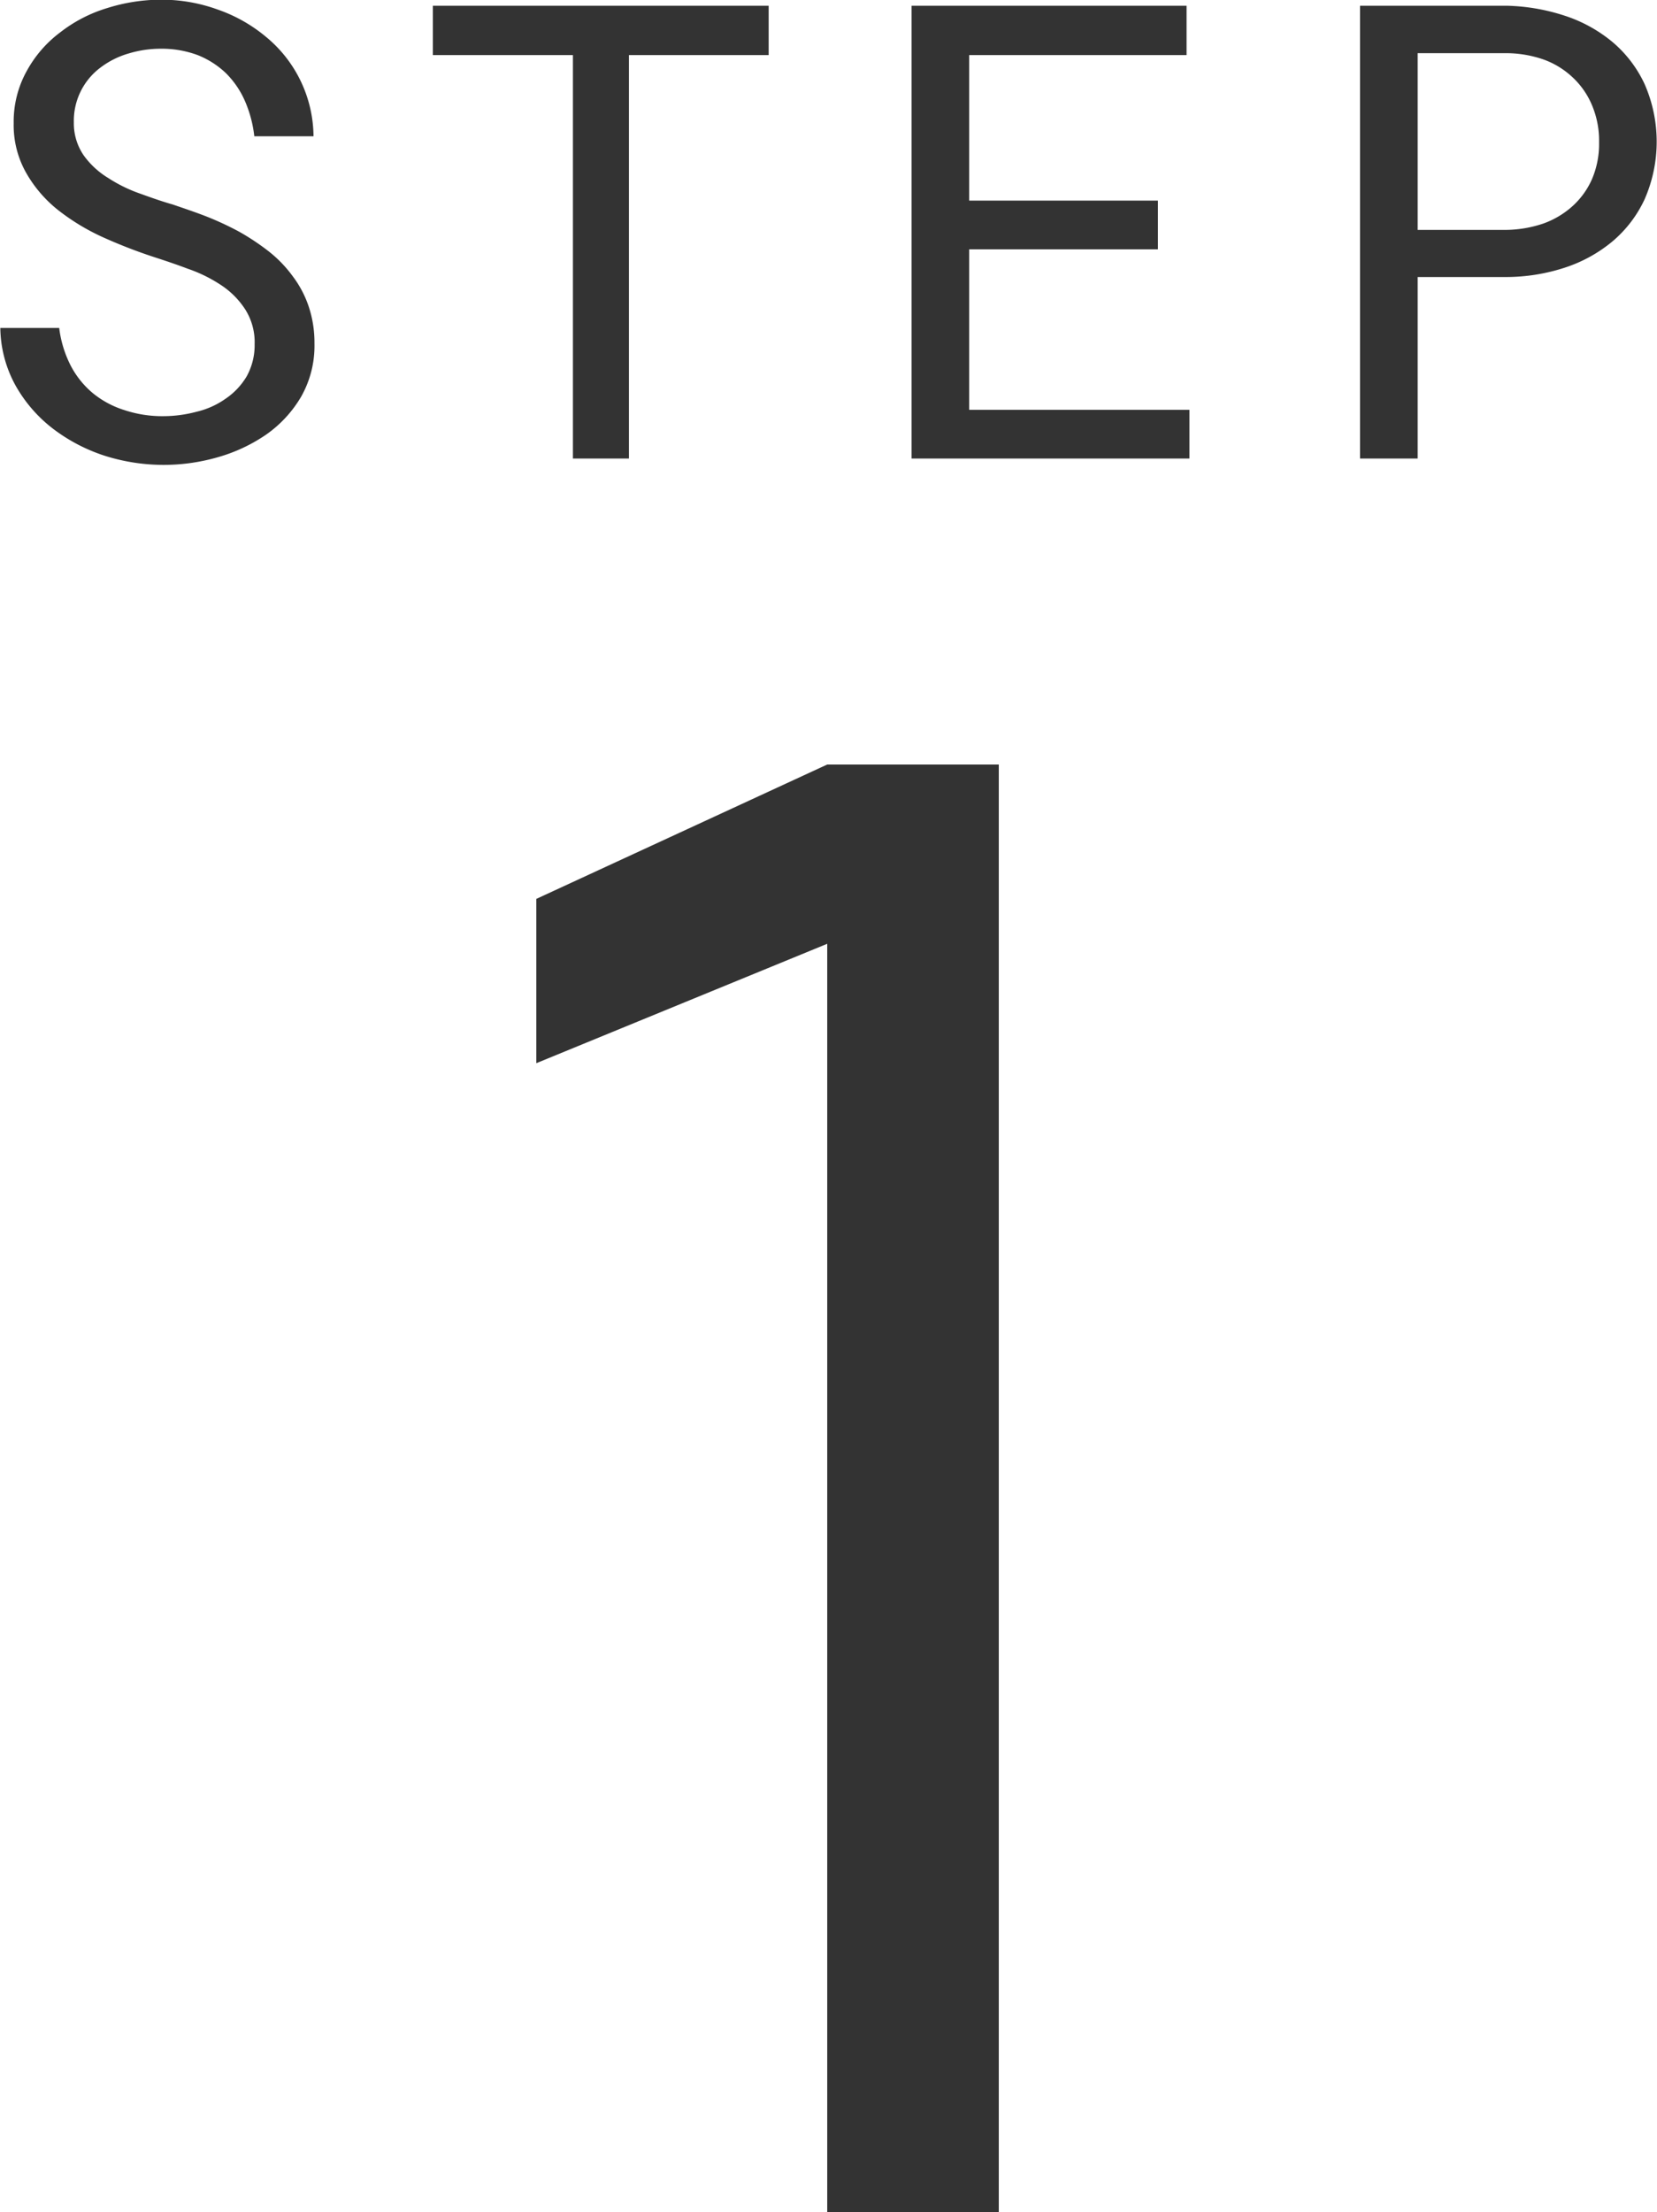
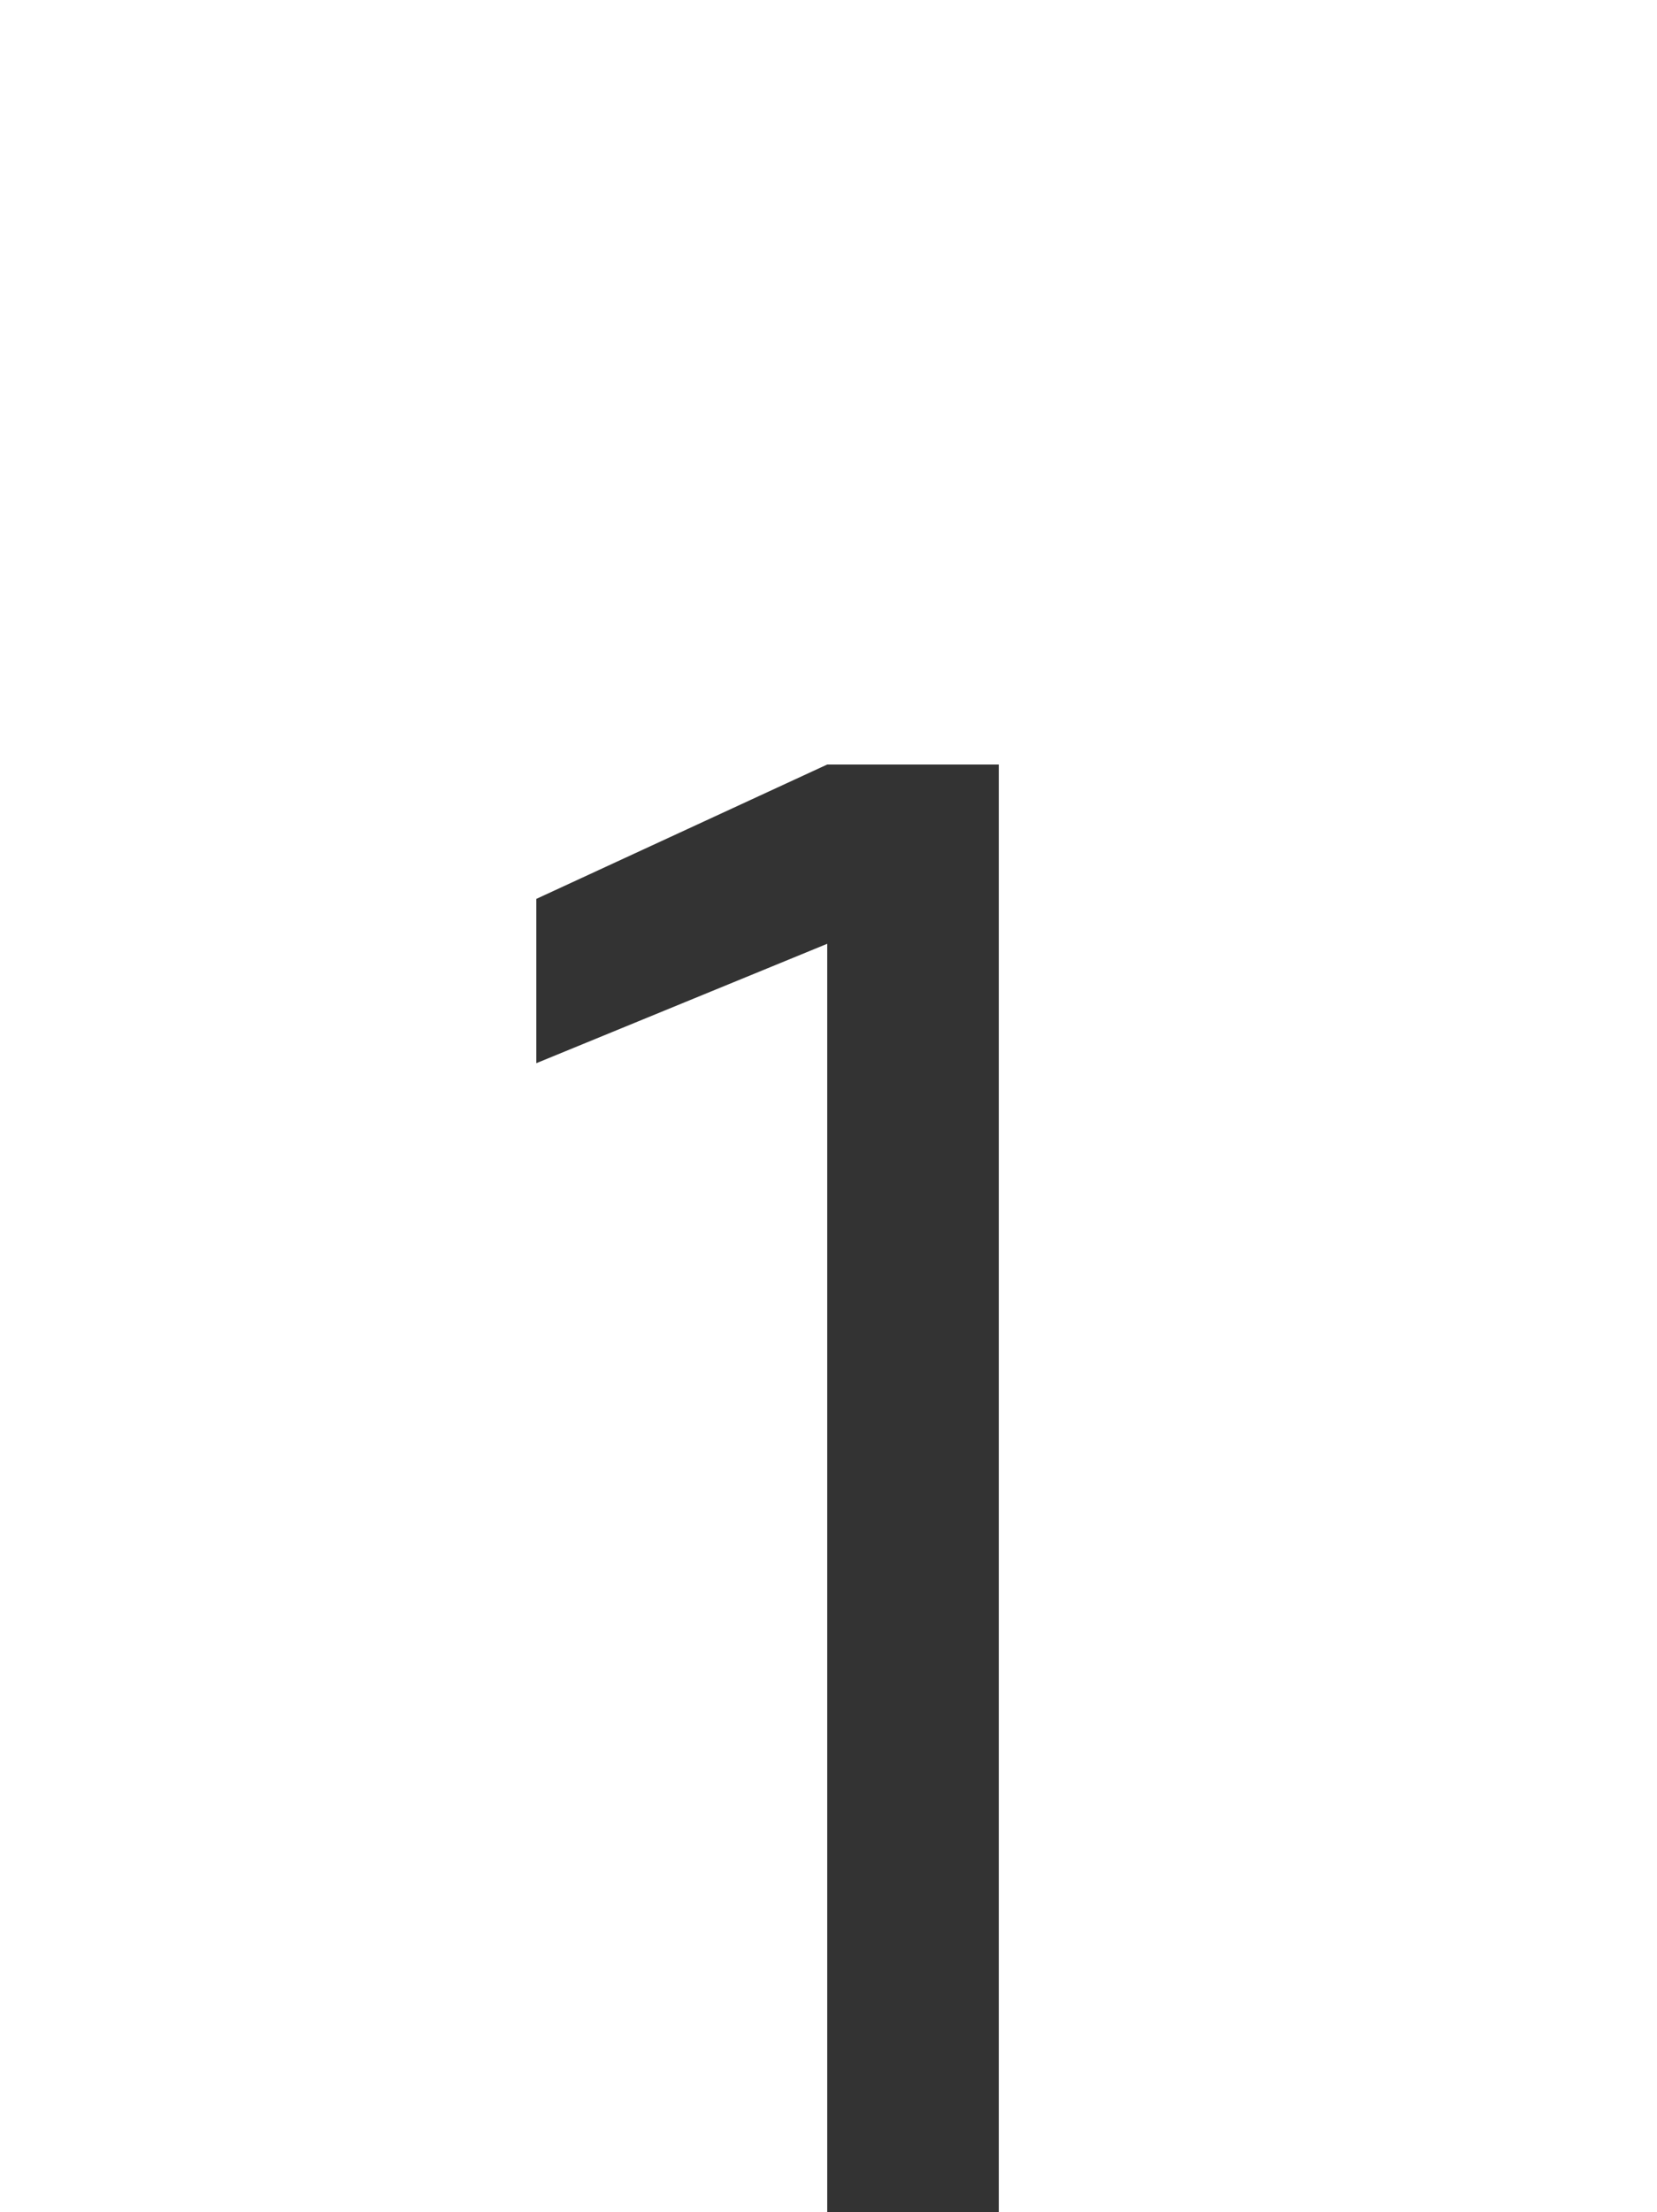
<svg xmlns="http://www.w3.org/2000/svg" width="52.06" height="69.47" viewBox="0 0 52.06 69.47">
  <defs>
    <style>
      .cls-1 {
        filter: url(#filter);
      }

      .cls-2 {
        fill: #333;
        fill-rule: evenodd;
      }
    </style>
    <filter id="filter" filterUnits="userSpaceOnUse">
      <feFlood result="flood" flood-color="#0e70b7" />
      <feComposite result="composite" operator="in" in2="SourceGraphic" />
      <feBlend result="blend" mode="multiply" in2="SourceGraphic" />
    </filter>
  </defs>
  <g id="step1.svg" class="cls-1">
-     <path id="STEP" class="cls-2" d="M1339.72,6422.13a2.209,2.209,0,0,1-.66.7,2.6,2.6,0,0,1-.91.41,4.072,4.072,0,0,1-1.04.14,3.775,3.775,0,0,1-1.23-.19,2.955,2.955,0,0,1-.99-0.53,2.829,2.829,0,0,1-.7-0.87,3.546,3.546,0,0,1-.36-1.18h-1.85a3.836,3.836,0,0,0,.48,1.81,4.463,4.463,0,0,0,1.17,1.35,5.446,5.446,0,0,0,1.62.85,6.125,6.125,0,0,0,3.56.05,5.175,5.175,0,0,0,1.52-.71,3.794,3.794,0,0,0,1.1-1.19,3.236,3.236,0,0,0,.42-1.67,3.573,3.573,0,0,0-.18-1.16,3.321,3.321,0,0,0-.5-0.95,3.951,3.951,0,0,0-.75-0.78,7.517,7.517,0,0,0-.93-0.62,9.637,9.637,0,0,0-1.03-.48c-0.36-.14-0.72-0.26-1.07-0.38-0.32-.09-0.66-0.21-1.02-0.34a4.647,4.647,0,0,1-1-.49,2.624,2.624,0,0,1-.77-0.71,1.777,1.777,0,0,1-.31-1.04,2.085,2.085,0,0,1,.84-1.72,2.694,2.694,0,0,1,.88-0.44,3.481,3.481,0,0,1,1.01-.15,3.242,3.242,0,0,1,1.16.2,2.757,2.757,0,0,1,.88.56,2.815,2.815,0,0,1,.6.87,3.838,3.838,0,0,1,.3,1.12h1.86a4.083,4.083,0,0,0-1.49-3.12,4.835,4.835,0,0,0-1.52-.86,5.187,5.187,0,0,0-1.79-.31,5.649,5.649,0,0,0-1.67.26,4.516,4.516,0,0,0-1.48.76,3.776,3.776,0,0,0-1.06,1.22,3.272,3.272,0,0,0-.41,1.64,3.034,3.034,0,0,0,.41,1.59,4.042,4.042,0,0,0,1.04,1.18,6.9,6.9,0,0,0,1.42.84,16.02,16.02,0,0,0,1.53.59c0.34,0.11.7,0.23,1.07,0.37a4.57,4.57,0,0,1,1.04.51,2.621,2.621,0,0,1,.76.76,1.924,1.924,0,0,1,.3,1.1A2.015,2.015,0,0,1,1339.72,6422.13Zm16.4-11.64h-10.55v1.55h4.4v12.67h1.76v-12.67h4.39v-1.55Zm12.23,6.12h-5.93v-4.57h6.83v-1.55h-8.64v14.22h8.73v-1.53h-6.92v-5.04h5.93v-1.53Zm10.96,2.4a5.966,5.966,0,0,0,1.81-.29,4.542,4.542,0,0,0,1.5-.82,3.848,3.848,0,0,0,1.02-1.33,4.5,4.5,0,0,0,0-3.62,3.848,3.848,0,0,0-1.02-1.33,4.542,4.542,0,0,0-1.5-.82,6.3,6.3,0,0,0-1.81-.31h-4.61v14.22h1.81v-5.7h2.8Zm-2.8-7.03h2.8a3.618,3.618,0,0,1,1.16.2,2.631,2.631,0,0,1,.91.56,2.524,2.524,0,0,1,.61.88,2.858,2.858,0,0,1,.22,1.16,2.809,2.809,0,0,1-.22,1.15,2.5,2.5,0,0,1-.61.85,2.75,2.75,0,0,1-.92.55,3.792,3.792,0,0,1-1.15.2h-2.8v-5.55Z" transform="translate(-1331.97 -6410.31)" />
    <path id="_1" data-name="1" class="cls-2" d="M1348.82,6438.54v5.16l9.14-3.75v39.84h5.39v-45.47h-5.39Z" transform="translate(-1331.97 -6410.31)" />
  </g>
</svg>